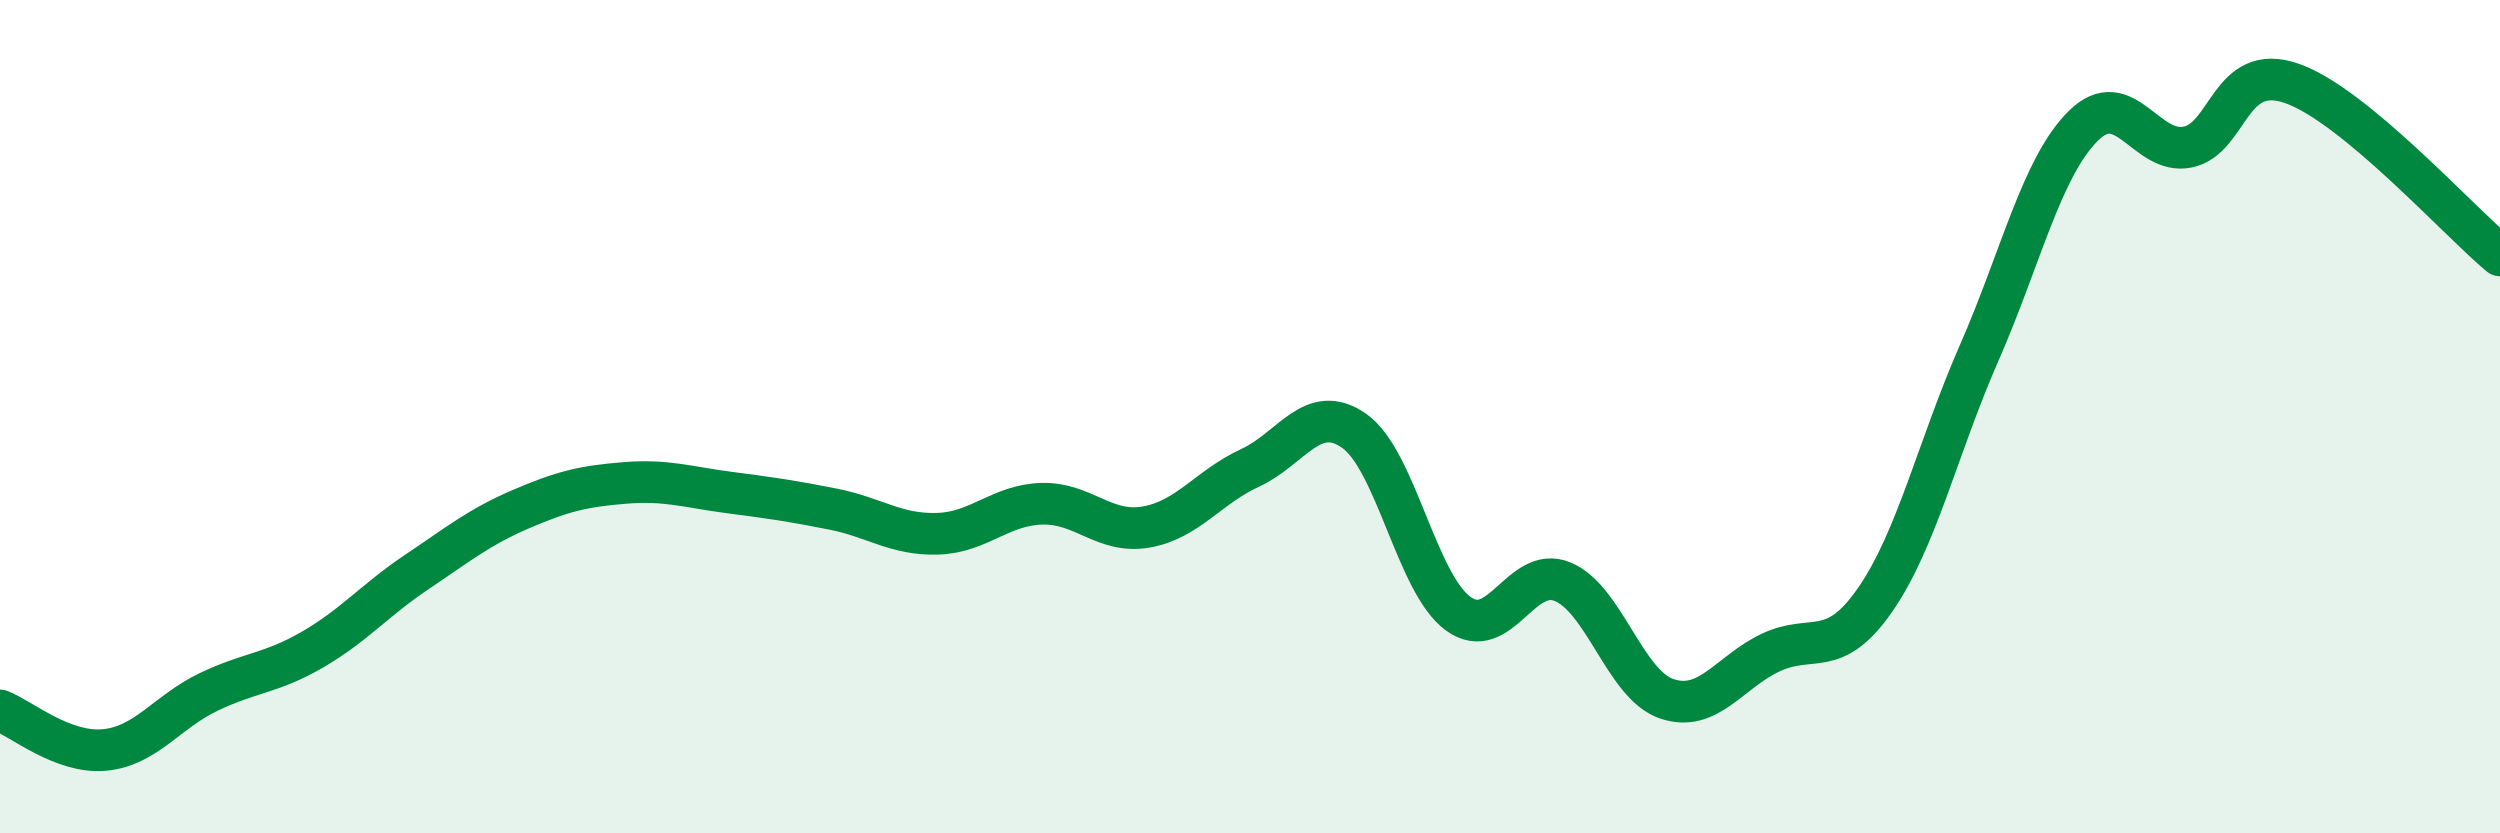
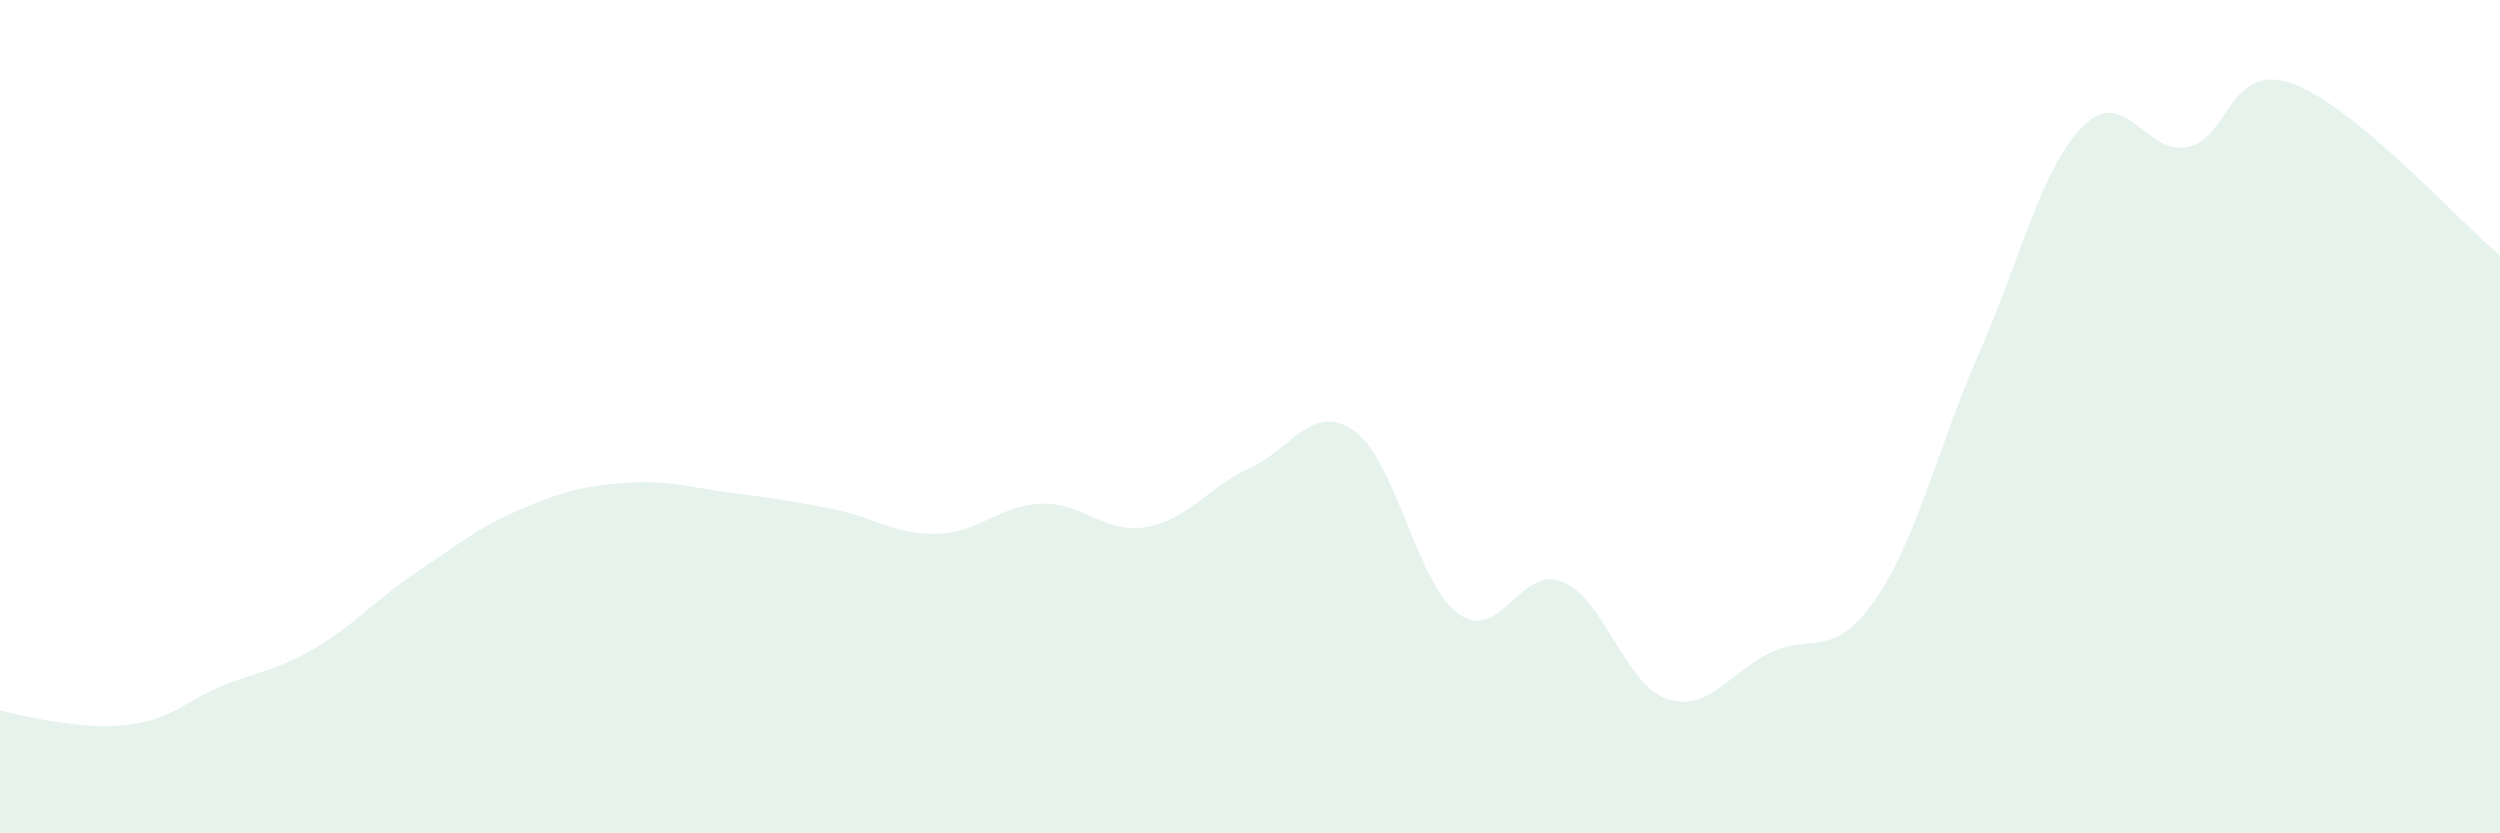
<svg xmlns="http://www.w3.org/2000/svg" width="60" height="20" viewBox="0 0 60 20">
-   <path d="M 0,17.05 C 0.5,17.24 1.5,18.09 2.5,18 C 3.5,17.91 4,17.09 5,16.61 C 6,16.13 6.5,16.17 7.5,15.59 C 8.5,15.01 9,14.4 10,13.73 C 11,13.06 11.5,12.65 12.5,12.22 C 13.5,11.79 14,11.67 15,11.59 C 16,11.51 16.5,11.69 17.5,11.82 C 18.5,11.95 19,12.02 20,12.22 C 21,12.42 21.5,12.84 22.5,12.81 C 23.5,12.78 24,12.12 25,12.09 C 26,12.06 26.5,12.82 27.5,12.65 C 28.5,12.48 29,11.69 30,11.23 C 31,10.77 31.5,9.64 32.5,10.34 C 33.5,11.04 34,14.01 35,14.73 C 36,15.45 36.5,13.55 37.5,13.96 C 38.5,14.37 39,16.43 40,16.77 C 41,17.11 41.5,16.13 42.5,15.66 C 43.5,15.19 44,15.84 45,14.4 C 46,12.96 46.5,10.75 47.5,8.47 C 48.5,6.19 49,4.01 50,3.02 C 51,2.03 51.5,3.73 52.5,3.53 C 53.5,3.33 53.5,1.48 55,2 C 56.5,2.52 59,5.3 60,6.13L60 20L0 20Z" fill="#008740" opacity="0.1" stroke-linecap="round" stroke-linejoin="round" />
-   <path d="M 0,17.05 C 0.5,17.24 1.5,18.09 2.5,18 C 3.5,17.91 4,17.09 5,16.61 C 6,16.13 6.5,16.17 7.5,15.59 C 8.5,15.01 9,14.4 10,13.73 C 11,13.06 11.5,12.65 12.5,12.22 C 13.5,11.79 14,11.67 15,11.59 C 16,11.51 16.5,11.69 17.5,11.82 C 18.5,11.95 19,12.02 20,12.22 C 21,12.42 21.5,12.84 22.5,12.81 C 23.5,12.78 24,12.12 25,12.09 C 26,12.06 26.5,12.82 27.5,12.65 C 28.5,12.48 29,11.69 30,11.23 C 31,10.77 31.5,9.64 32.5,10.34 C 33.5,11.04 34,14.01 35,14.73 C 36,15.45 36.5,13.55 37.5,13.96 C 38.5,14.37 39,16.43 40,16.77 C 41,17.11 41.5,16.13 42.5,15.66 C 43.5,15.19 44,15.84 45,14.4 C 46,12.96 46.5,10.75 47.5,8.47 C 48.5,6.19 49,4.01 50,3.02 C 51,2.03 51.5,3.73 52.5,3.53 C 53.5,3.33 53.5,1.48 55,2 C 56.5,2.52 59,5.3 60,6.13" stroke="#008740" stroke-width="1" fill="none" stroke-linecap="round" stroke-linejoin="round" />
+   <path d="M 0,17.05 C 3.5,17.91 4,17.09 5,16.61 C 6,16.13 6.5,16.17 7.5,15.59 C 8.5,15.01 9,14.4 10,13.73 C 11,13.06 11.5,12.65 12.5,12.22 C 13.5,11.79 14,11.67 15,11.59 C 16,11.51 16.5,11.69 17.5,11.82 C 18.5,11.95 19,12.02 20,12.22 C 21,12.42 21.5,12.84 22.5,12.81 C 23.5,12.78 24,12.12 25,12.09 C 26,12.06 26.5,12.82 27.5,12.65 C 28.5,12.48 29,11.69 30,11.23 C 31,10.77 31.5,9.64 32.5,10.34 C 33.5,11.04 34,14.01 35,14.73 C 36,15.45 36.5,13.55 37.5,13.96 C 38.5,14.37 39,16.43 40,16.77 C 41,17.11 41.5,16.13 42.5,15.66 C 43.5,15.19 44,15.84 45,14.4 C 46,12.96 46.5,10.75 47.5,8.47 C 48.5,6.19 49,4.01 50,3.02 C 51,2.03 51.5,3.73 52.5,3.53 C 53.5,3.33 53.5,1.48 55,2 C 56.5,2.52 59,5.3 60,6.13L60 20L0 20Z" fill="#008740" opacity="0.1" stroke-linecap="round" stroke-linejoin="round" />
</svg>